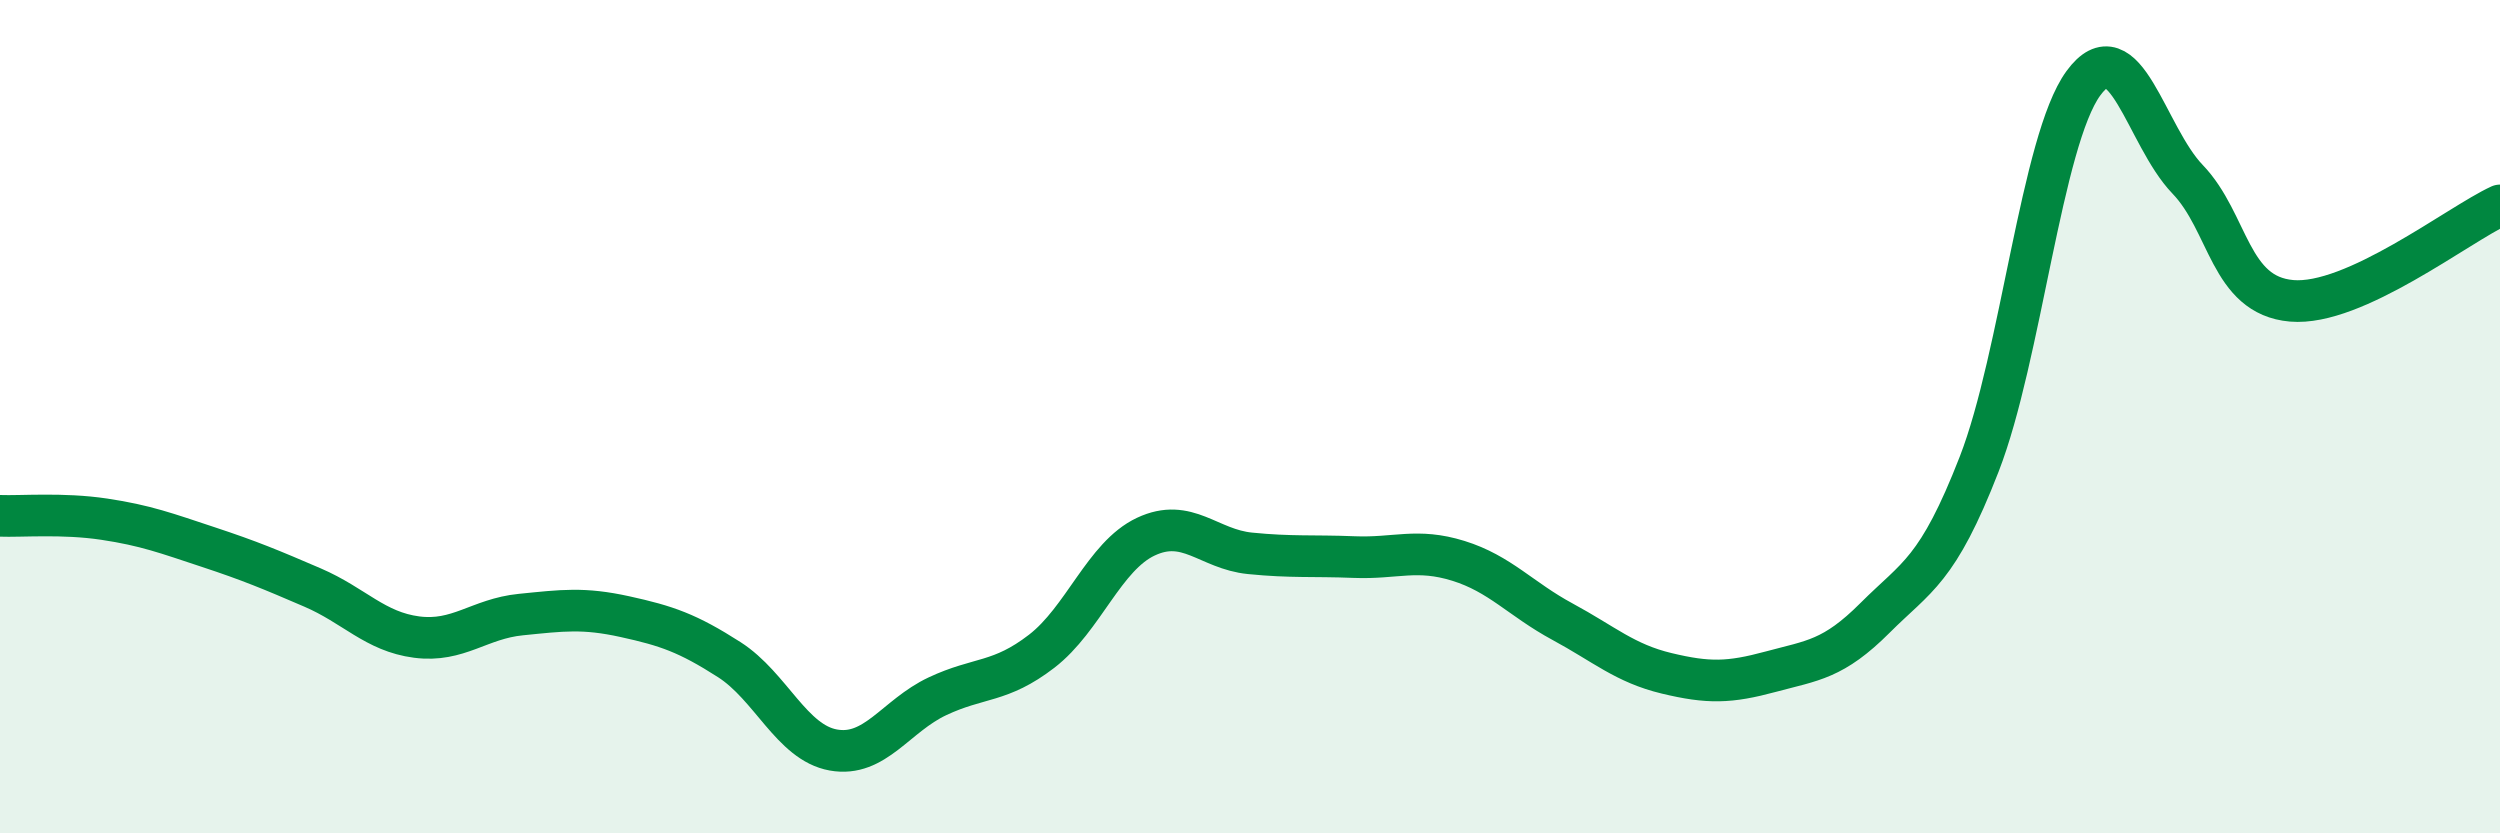
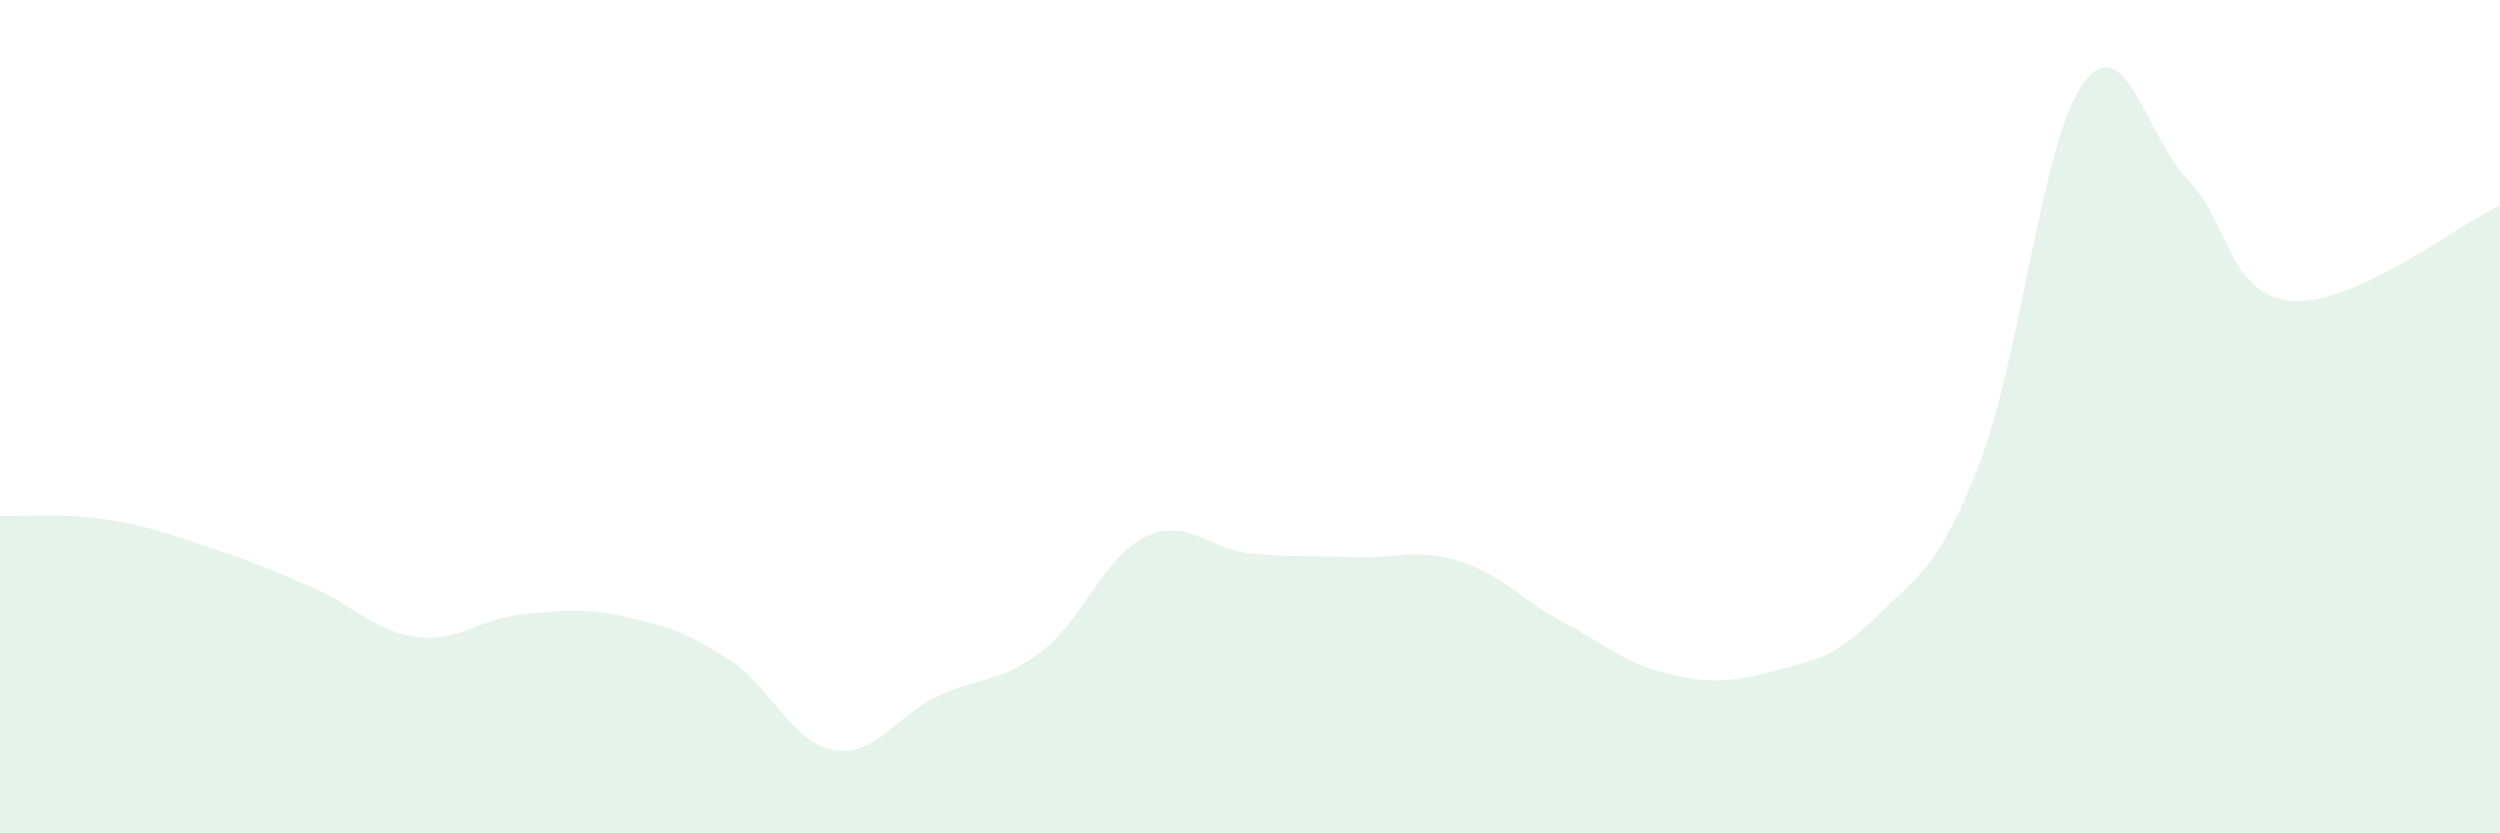
<svg xmlns="http://www.w3.org/2000/svg" width="60" height="20" viewBox="0 0 60 20">
  <path d="M 0,12.38 C 0.5,12.4 1.5,12.31 2.5,12.46 C 3.5,12.61 4,12.8 5,13.13 C 6,13.46 6.5,13.67 7.5,14.1 C 8.5,14.53 9,15.16 10,15.29 C 11,15.42 11.5,14.85 12.5,14.75 C 13.5,14.65 14,14.58 15,14.8 C 16,15.02 16.5,15.19 17.5,15.83 C 18.5,16.47 19,17.82 20,18 C 21,18.18 21.5,17.18 22.5,16.71 C 23.5,16.24 24,16.4 25,15.63 C 26,14.86 26.5,13.35 27.5,12.88 C 28.5,12.41 29,13.18 30,13.28 C 31,13.38 31.5,13.33 32.5,13.37 C 33.5,13.41 34,13.15 35,13.46 C 36,13.77 36.5,14.38 37.5,14.92 C 38.5,15.46 39,15.92 40,16.16 C 41,16.4 41.5,16.39 42.5,16.12 C 43.5,15.85 44,15.83 45,14.83 C 46,13.83 46.5,13.71 47.5,11.14 C 48.5,8.57 49,3.37 50,2 C 51,0.63 51.5,3.26 52.5,4.3 C 53.5,5.34 53.5,7.09 55,7.22 C 56.5,7.35 59,5.39 60,4.93L60 20L0 20Z" fill="#008740" opacity="0.1" stroke-linecap="round" stroke-linejoin="round" />
-   <path d="M 0,12.38 C 0.5,12.4 1.5,12.31 2.5,12.46 C 3.5,12.61 4,12.8 5,13.13 C 6,13.46 6.5,13.67 7.5,14.1 C 8.5,14.53 9,15.16 10,15.29 C 11,15.42 11.5,14.85 12.5,14.75 C 13.5,14.65 14,14.58 15,14.8 C 16,15.02 16.5,15.19 17.5,15.83 C 18.5,16.47 19,17.82 20,18 C 21,18.18 21.5,17.18 22.5,16.71 C 23.5,16.24 24,16.4 25,15.63 C 26,14.86 26.5,13.35 27.5,12.88 C 28.5,12.41 29,13.18 30,13.28 C 31,13.38 31.5,13.33 32.5,13.37 C 33.5,13.41 34,13.15 35,13.46 C 36,13.77 36.5,14.38 37.5,14.92 C 38.5,15.46 39,15.92 40,16.16 C 41,16.4 41.5,16.39 42.5,16.12 C 43.5,15.85 44,15.83 45,14.83 C 46,13.83 46.5,13.71 47.5,11.14 C 48.5,8.57 49,3.37 50,2 C 51,0.63 51.5,3.26 52.5,4.3 C 53.5,5.34 53.5,7.09 55,7.22 C 56.5,7.35 59,5.39 60,4.93" stroke="#008740" stroke-width="1" fill="none" stroke-linecap="round" stroke-linejoin="round" />
</svg>